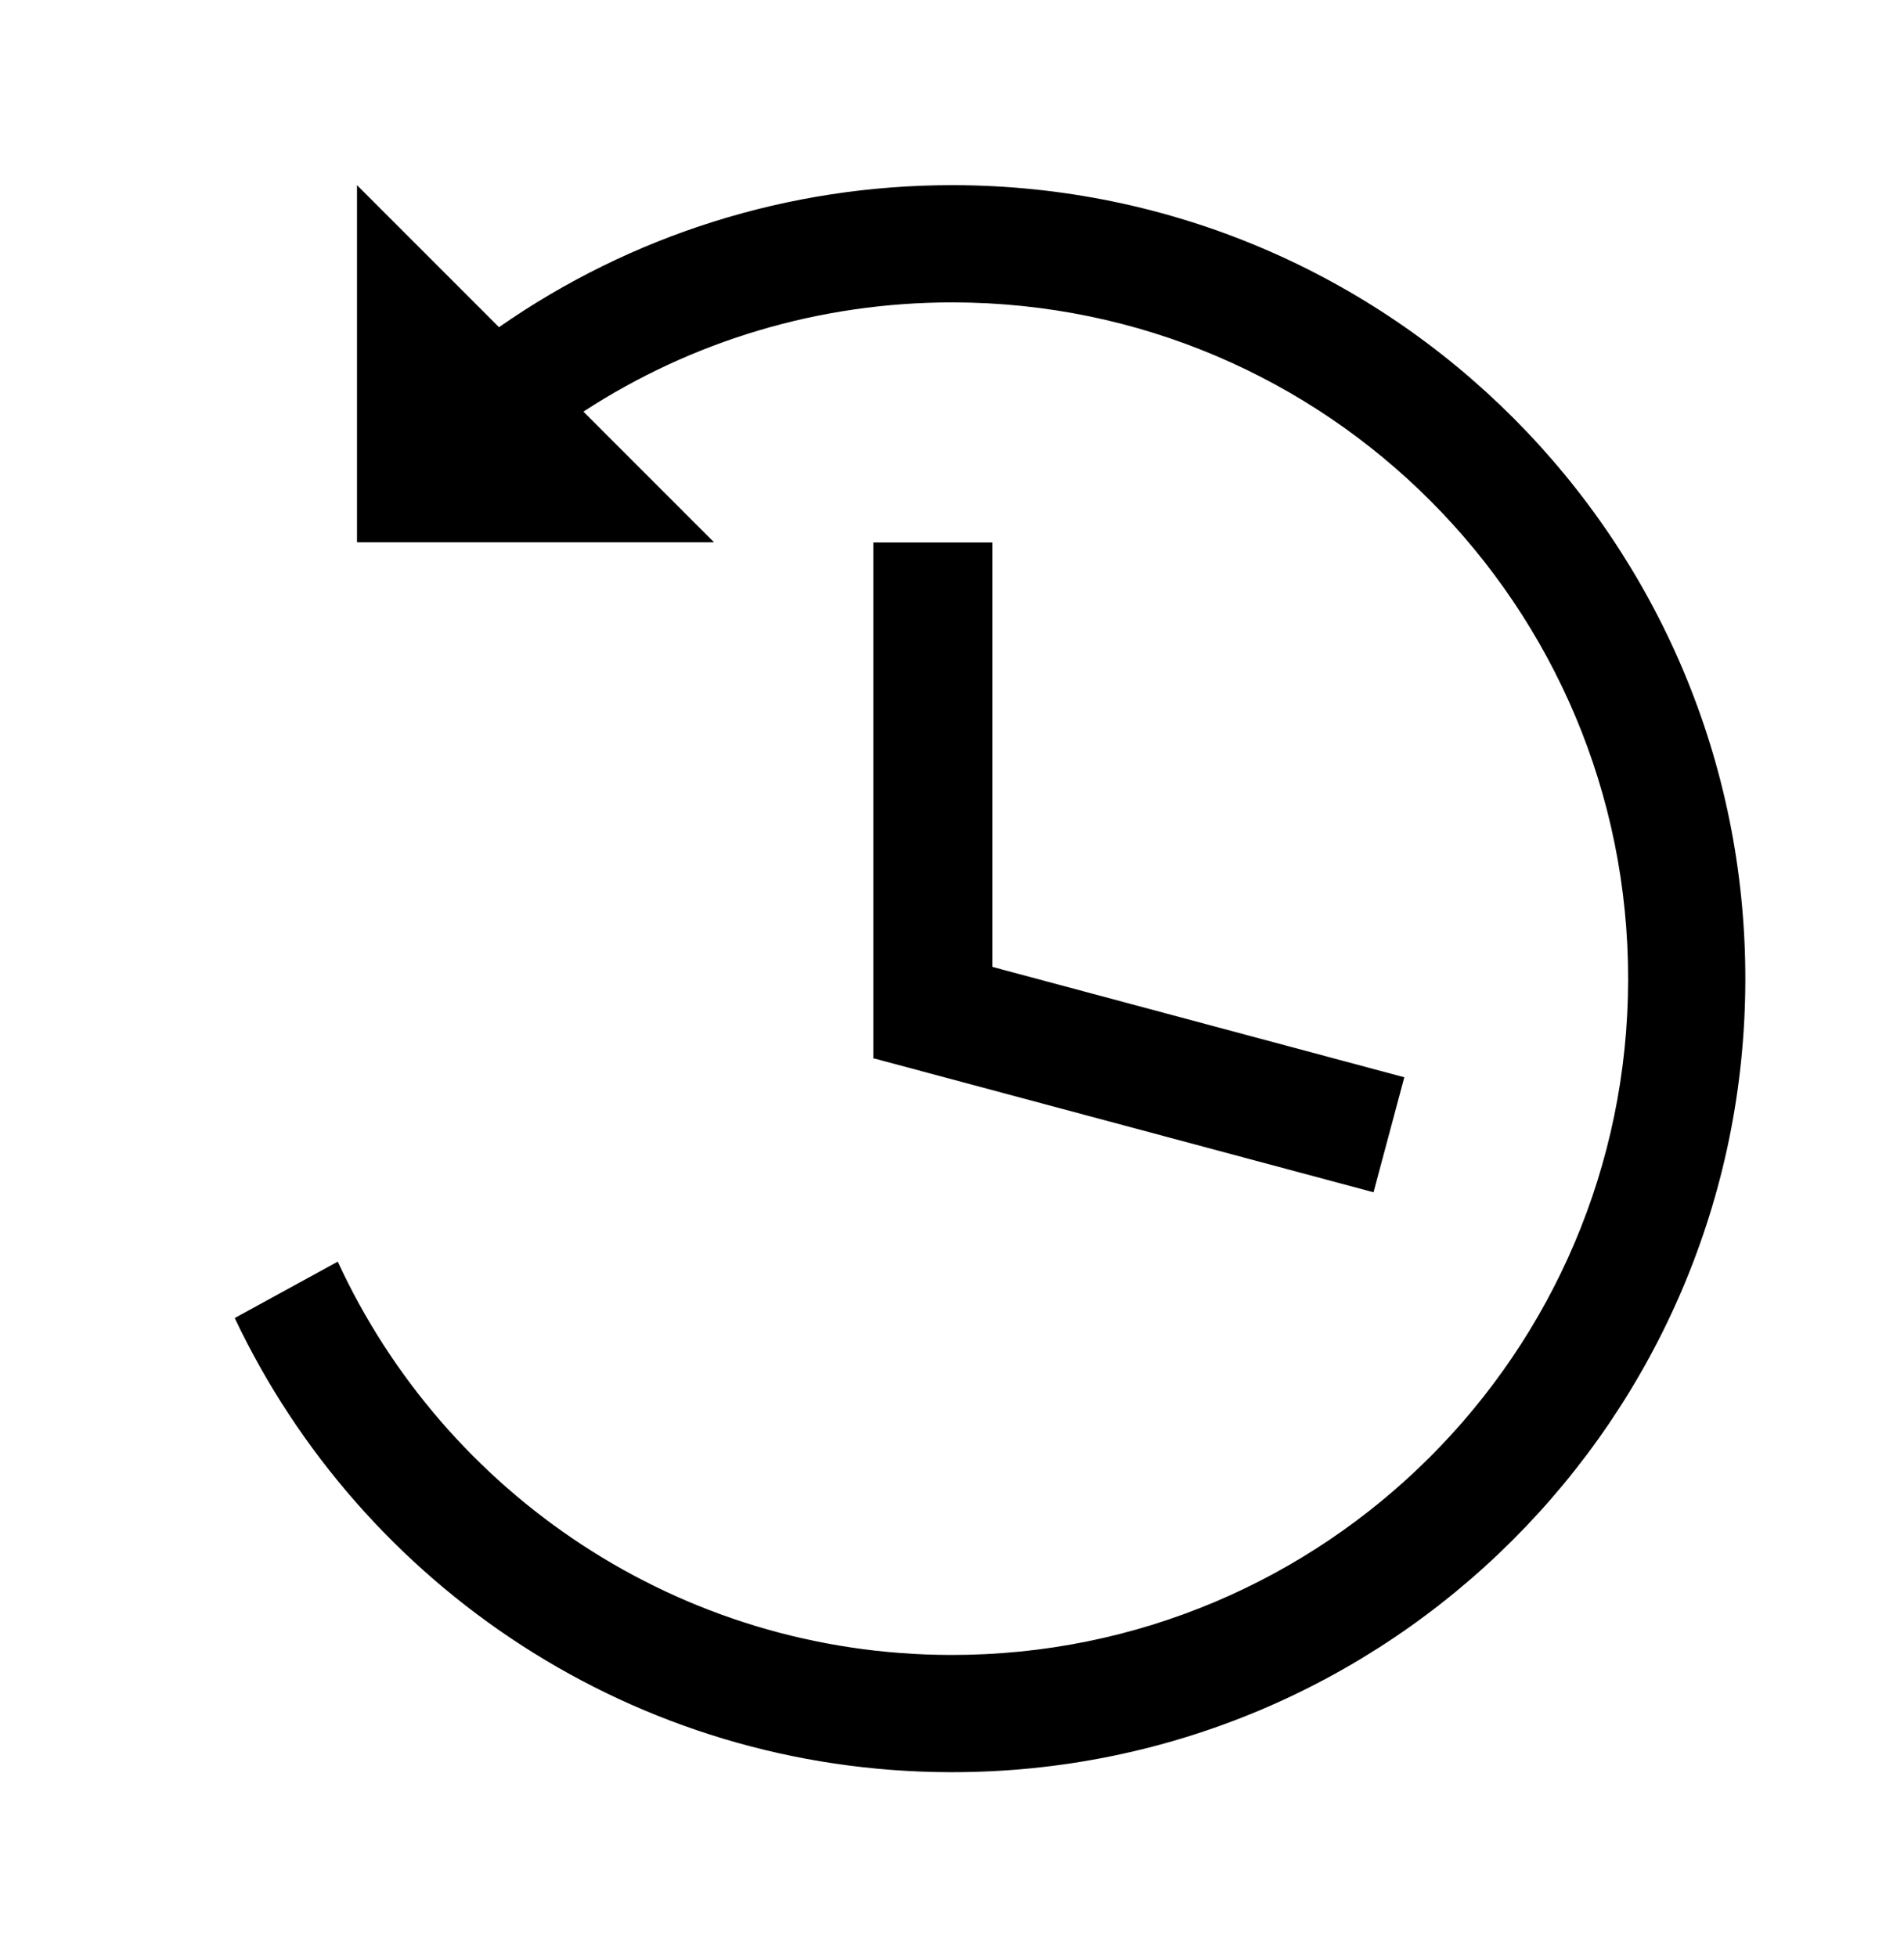
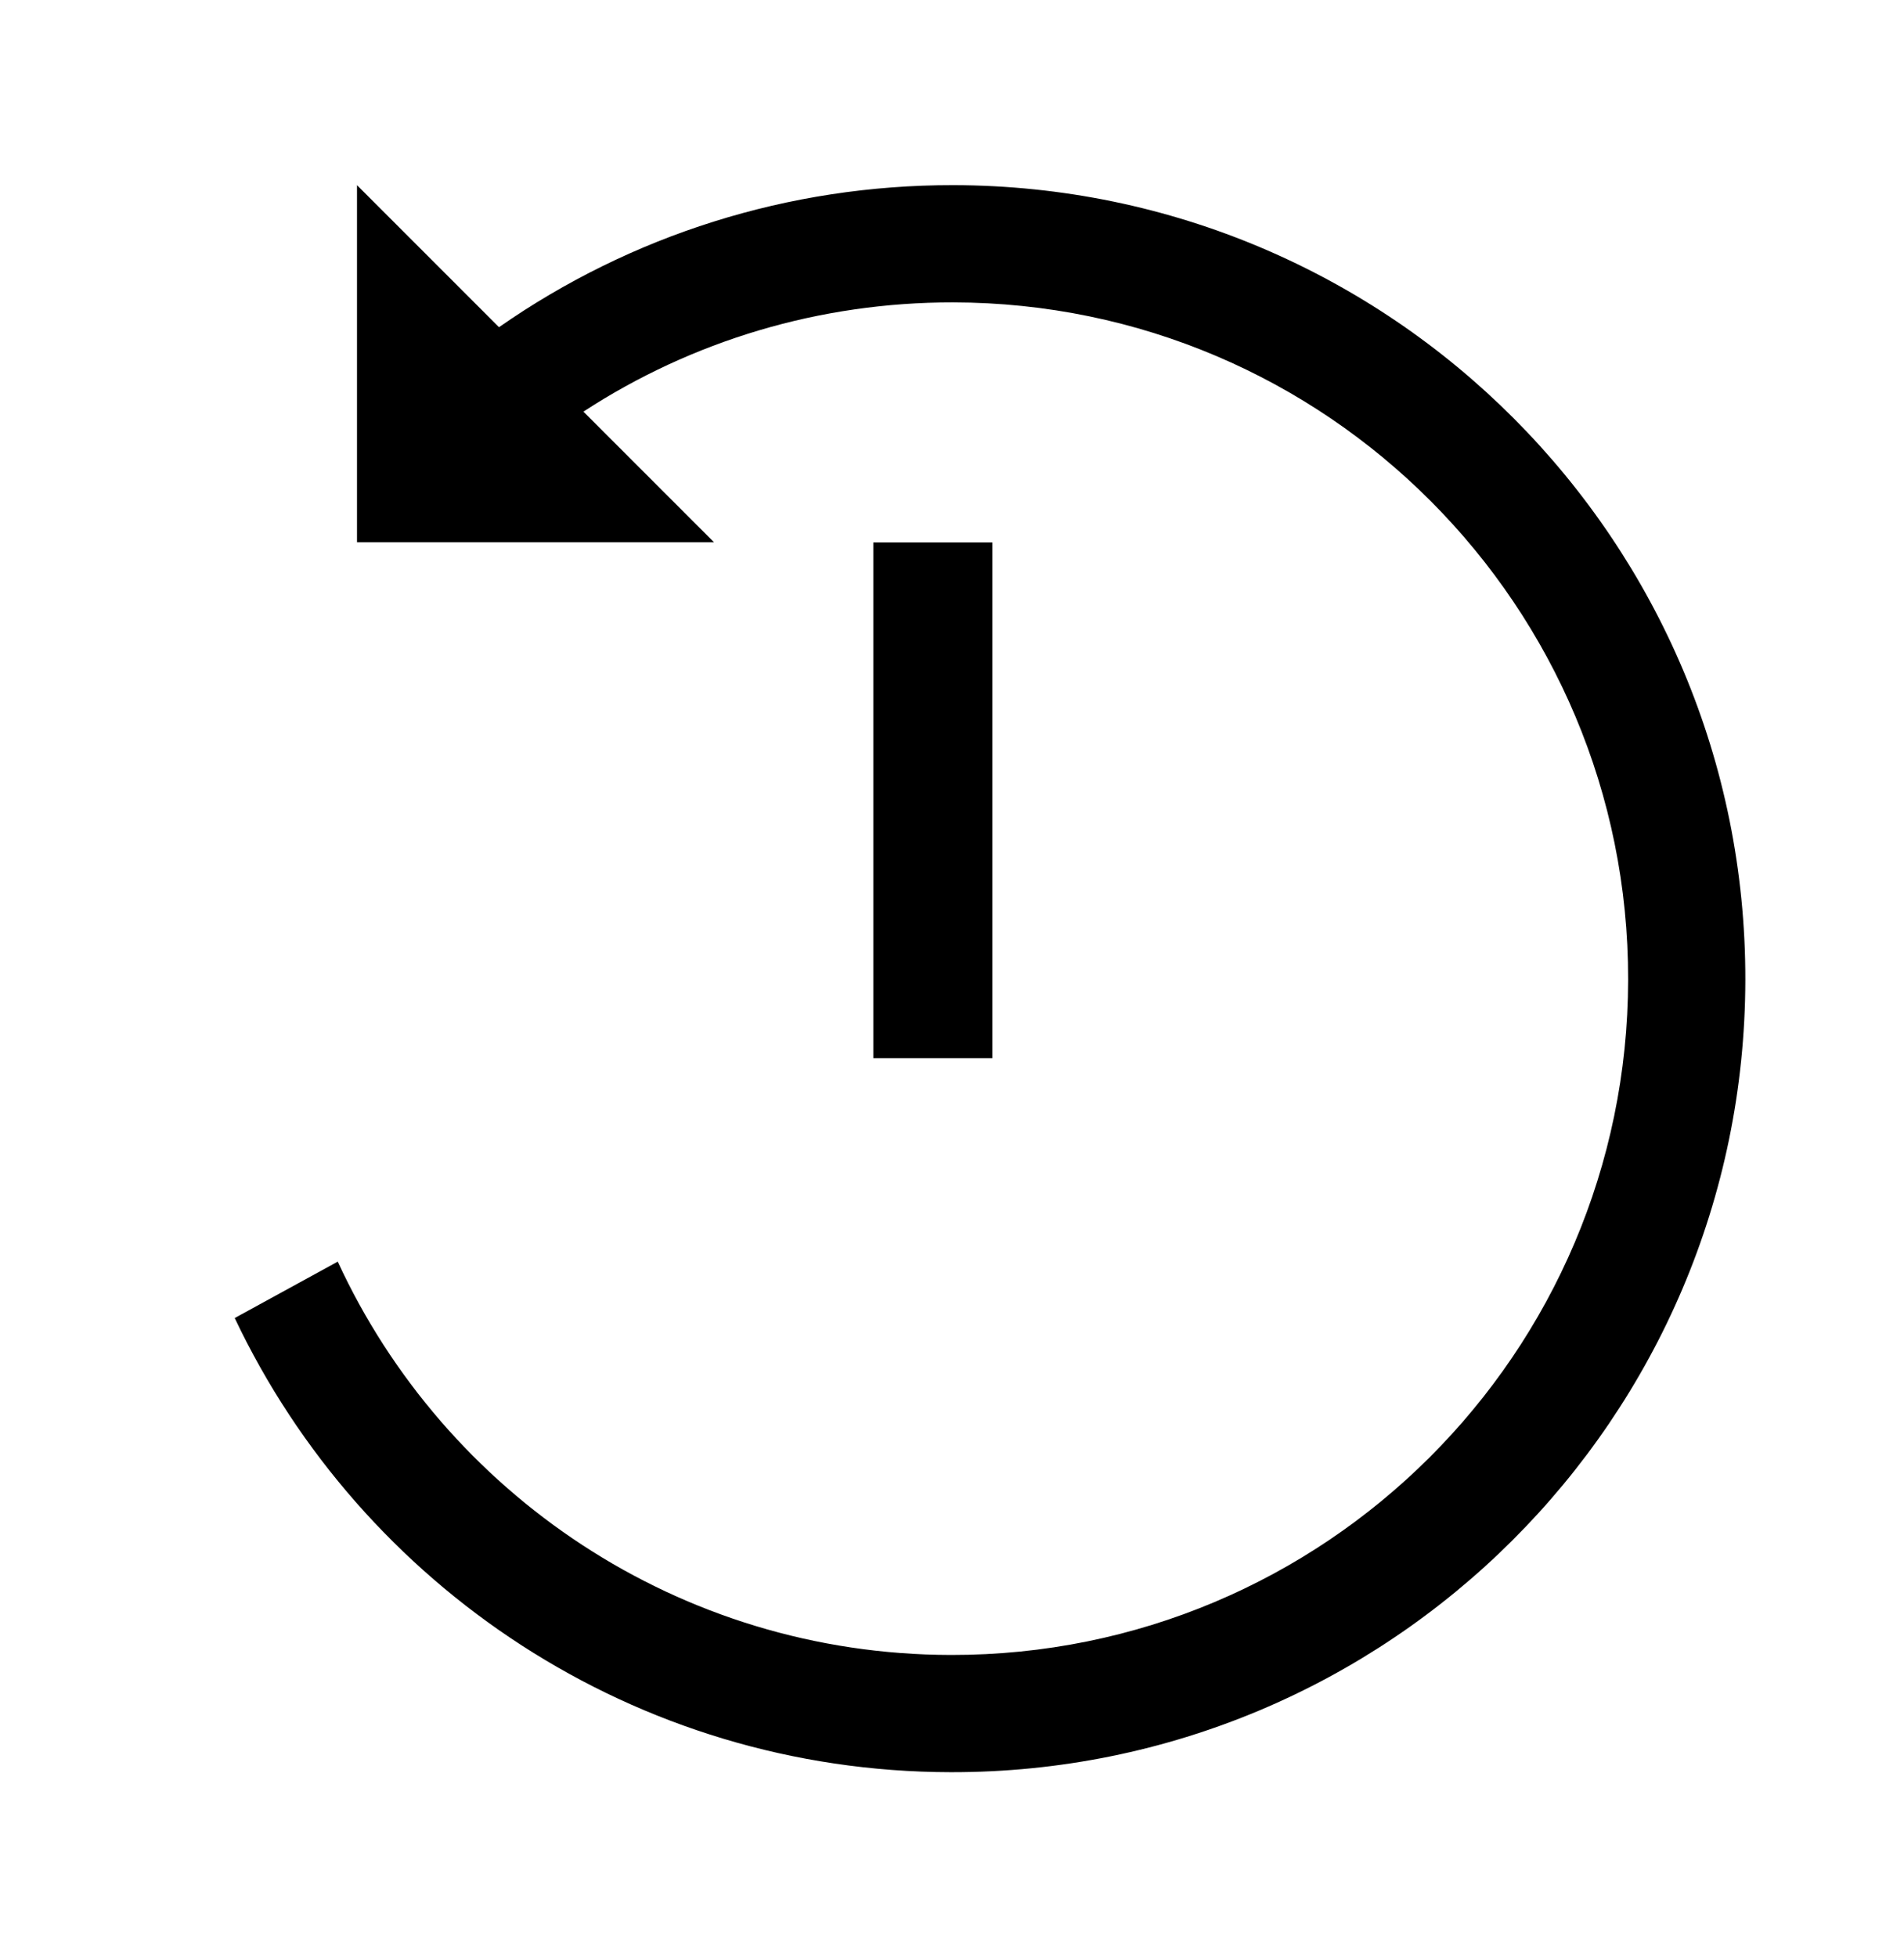
<svg xmlns="http://www.w3.org/2000/svg" fill="none" viewBox="0 0 36 37" height="37" width="36">
  <path fill="black" d="M9.435 6.185C11.929 4.446 14.906 3.496 18.024 3.5C26.308 3.514 33.013 10.24 33 18.524C32.987 26.809 26.26 33.514 17.976 33.5C11.996 33.49 6.839 29.982 4.438 24.915L6.386 23.849C8.407 28.231 12.836 31.276 17.98 31.284C25.04 31.295 30.773 25.581 30.784 18.52C30.795 11.46 25.081 5.728 18.021 5.716C15.497 5.713 13.087 6.441 11.031 7.781L13.5 10.25L6.75 10.25L6.75 3.5L9.435 6.185Z" />
  <path fill="black" d="M18.762 20.004H16.512V10.254H18.762V20.004Z" clip-rule="evenodd" fill-rule="evenodd" />
-   <path fill="black" d="M16.512 20.004L17.094 17.83L26.552 20.364L25.97 22.538L16.512 20.004Z" clip-rule="evenodd" fill-rule="evenodd" />
</svg>